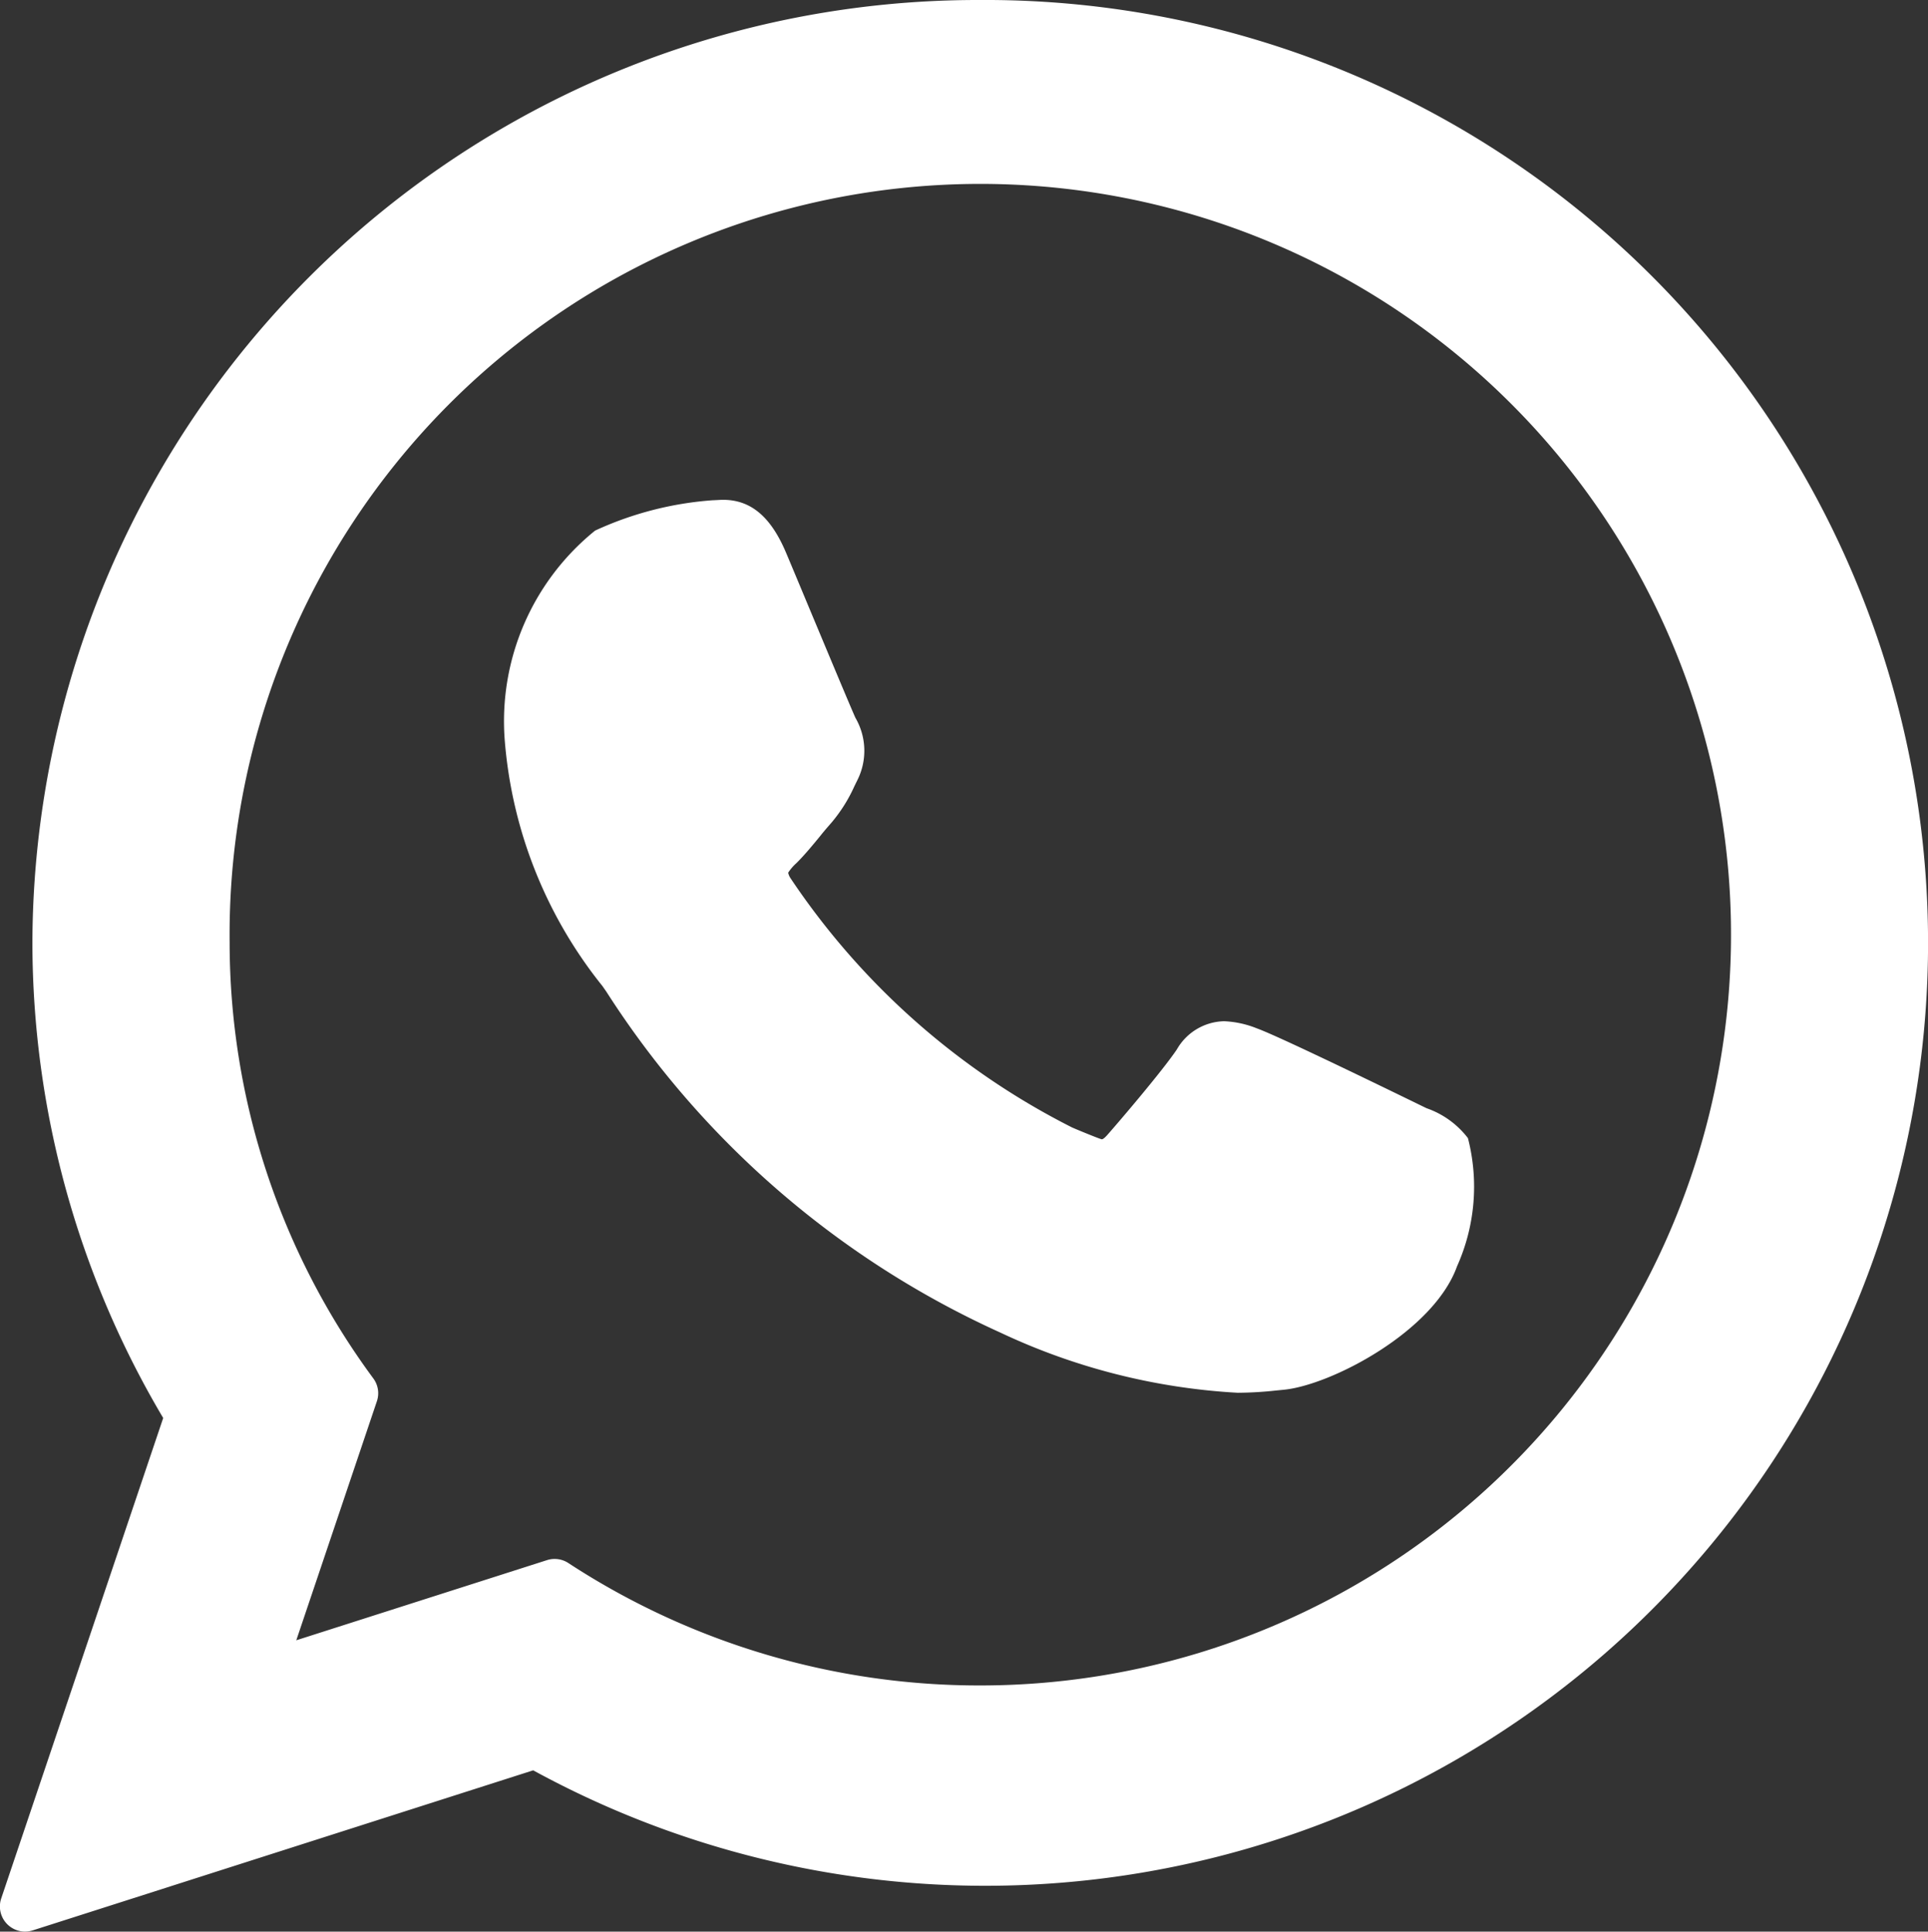
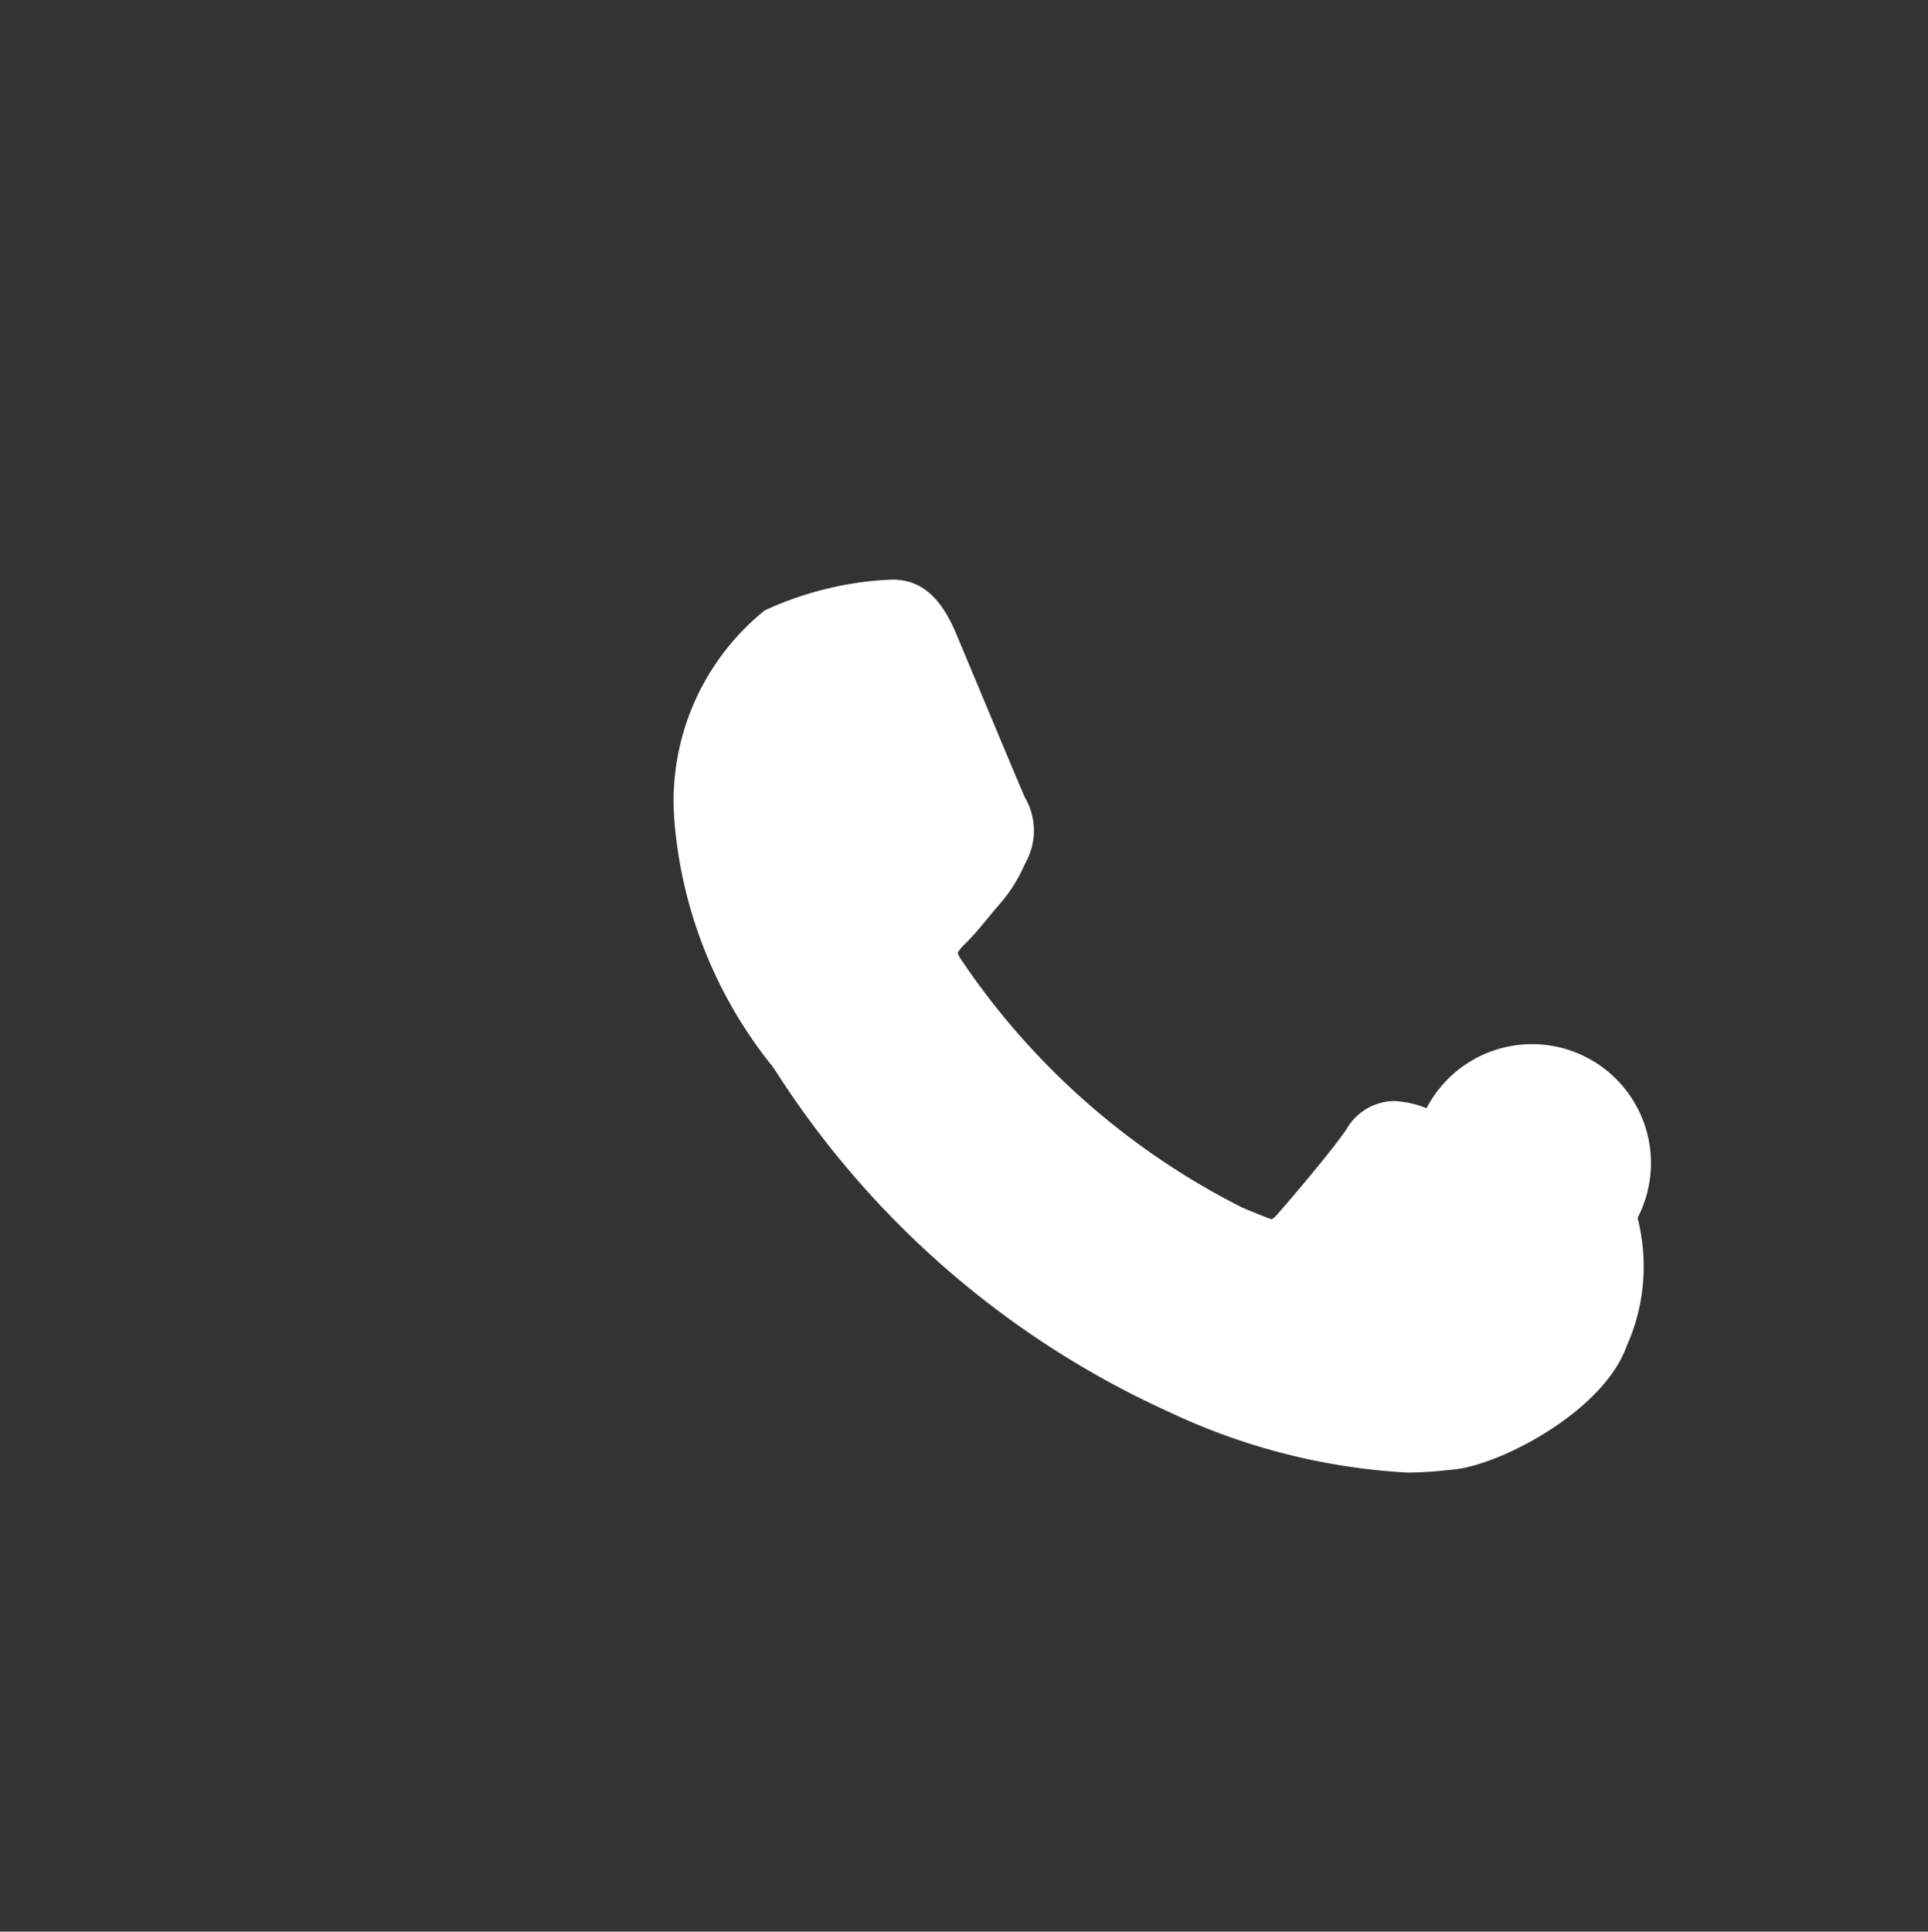
<svg xmlns="http://www.w3.org/2000/svg" width="40.344" height="40.417" viewBox="0 0 40.344 40.417">
  <rect x="0" y="0" width="40.344" height="40.417" fill="#333333" stroke="none" />
  <defs>
    <style>.a{fill:#fff;}</style>
  </defs>
  <g transform="translate(0 0)">
    <g transform="translate(10.561 10.452)">
-       <path class="a" d="M325.6,643.6c-.079-.037-3.025-1.482-3.549-1.67a2.058,2.058,0,0,0-.686-.15,1.168,1.168,0,0,0-.99.59c-.293.437-1.182,1.48-1.456,1.791-.036.04-.085.089-.114.089s-.482-.186-.62-.246a15.484,15.484,0,0,1-5.893-5.215.323.323,0,0,1-.05-.117.989.989,0,0,1,.172-.2c.16-.158.334-.367.5-.57.079-.1.16-.192.238-.282a3.214,3.214,0,0,0,.477-.761l.065-.132a1.37,1.37,0,0,0-.043-1.292c-.07-.139-1.317-3.138-1.451-3.452-.319-.759-.74-1.114-1.323-1.113-.054,0,0,0-.227.01a7.074,7.074,0,0,0-2.448.634,5.126,5.126,0,0,0-1.893,4.363,9.4,9.4,0,0,0,2.047,5.168l.084.121a19.178,19.178,0,0,0,8.238,7.127,13.367,13.367,0,0,0,4.971,1.261h0a7.844,7.844,0,0,0,.808-.048l.144-.014c.985-.089,3.147-1.214,3.637-2.584a4.068,4.068,0,0,0,.228-2.682A1.856,1.856,0,0,0,325.6,643.6Z" transform="translate(-306.31 -630.864)" />
+       <path class="a" d="M325.6,643.6a2.058,2.058,0,0,0-.686-.15,1.168,1.168,0,0,0-.99.59c-.293.437-1.182,1.48-1.456,1.791-.036.04-.085.089-.114.089s-.482-.186-.62-.246a15.484,15.484,0,0,1-5.893-5.215.323.323,0,0,1-.05-.117.989.989,0,0,1,.172-.2c.16-.158.334-.367.5-.57.079-.1.16-.192.238-.282a3.214,3.214,0,0,0,.477-.761l.065-.132a1.37,1.37,0,0,0-.043-1.292c-.07-.139-1.317-3.138-1.451-3.452-.319-.759-.74-1.114-1.323-1.113-.054,0,0,0-.227.01a7.074,7.074,0,0,0-2.448.634,5.126,5.126,0,0,0-1.893,4.363,9.4,9.4,0,0,0,2.047,5.168l.084.121a19.178,19.178,0,0,0,8.238,7.127,13.367,13.367,0,0,0,4.971,1.261h0a7.844,7.844,0,0,0,.808-.048l.144-.014c.985-.089,3.147-1.214,3.637-2.584a4.068,4.068,0,0,0,.228-2.682A1.856,1.856,0,0,0,325.6,643.6Z" transform="translate(-306.31 -630.864)" />
    </g>
-     <path class="a" d="M319.194,623.349a19.782,19.782,0,0,0-19.8,19.72,19.525,19.525,0,0,0,2.737,9.95l-3.39,10.054a.526.526,0,0,0,.5.692.557.557,0,0,0,.159-.025l10.473-3.349a19.729,19.729,0,1,0,9.321-37.042Zm.063,35.266a15.709,15.709,0,0,1-8.649-2.562.524.524,0,0,0-.446-.06l-5.246,1.677,1.686-5a.521.521,0,0,0-.074-.479,15.372,15.372,0,0,1-3.007-9.129,15.709,15.709,0,1,1,15.737,15.553Z" transform="translate(-298.716 -623.349)" />
  </g>
</svg>